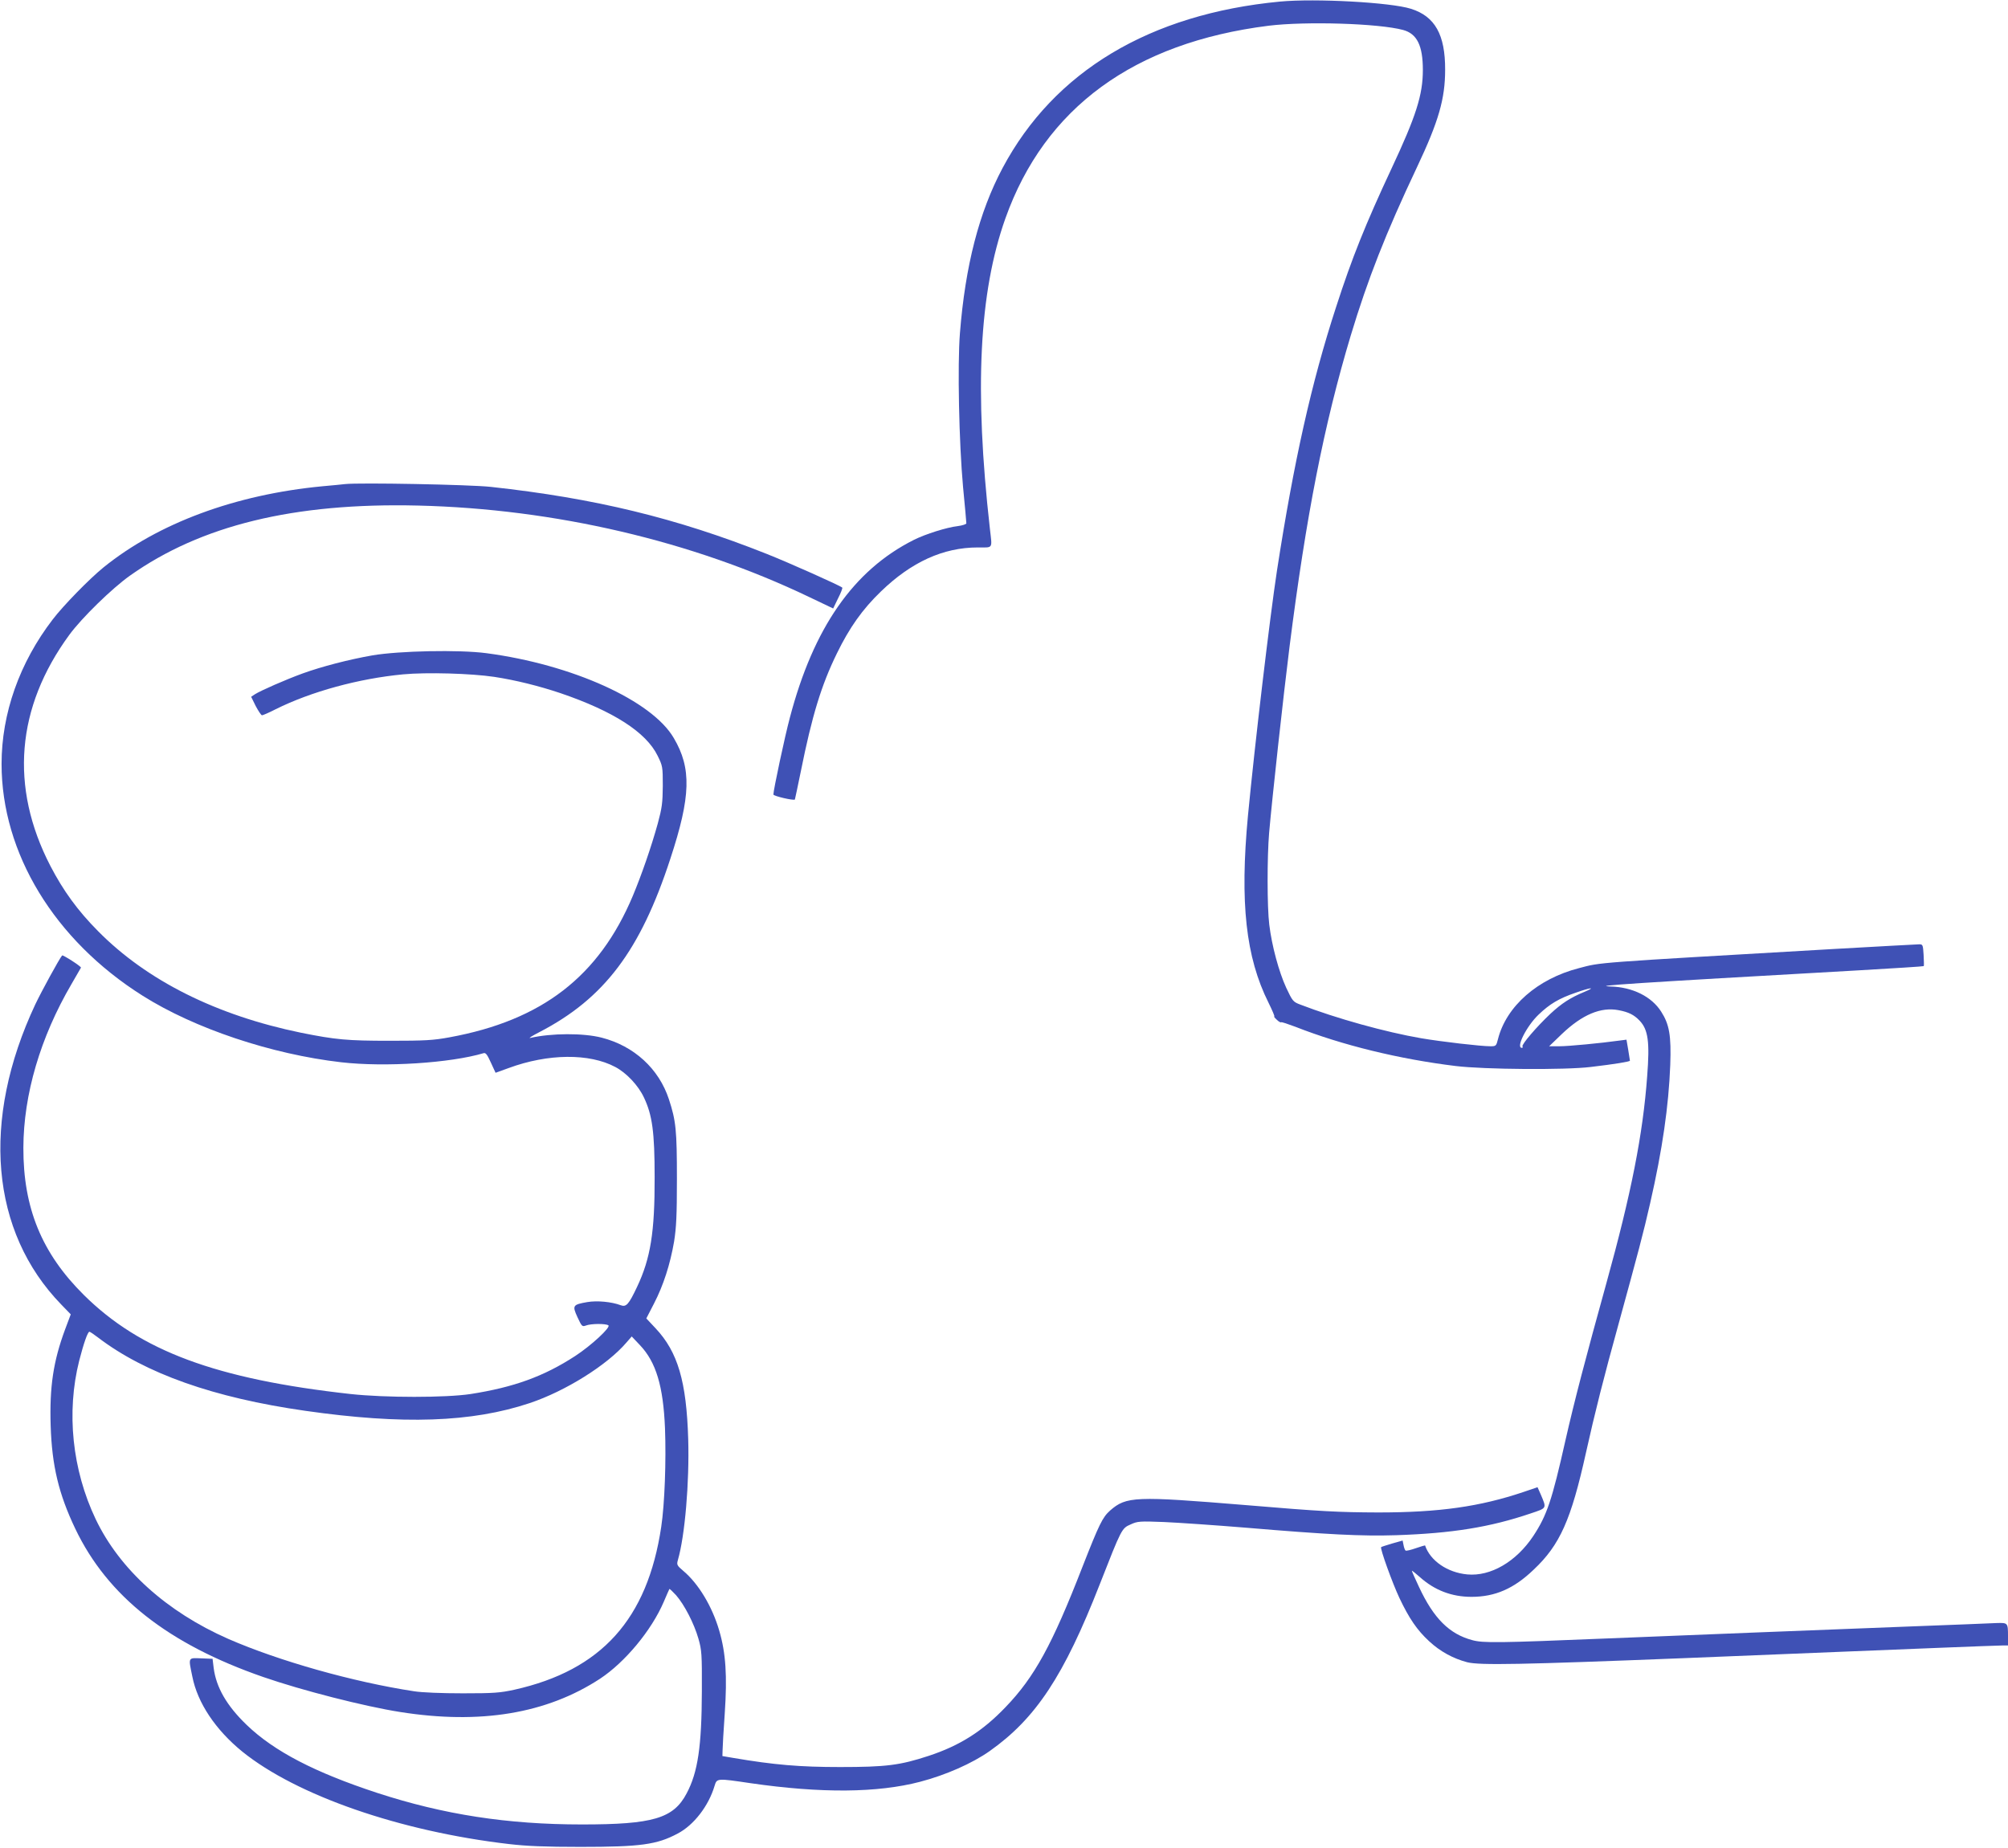
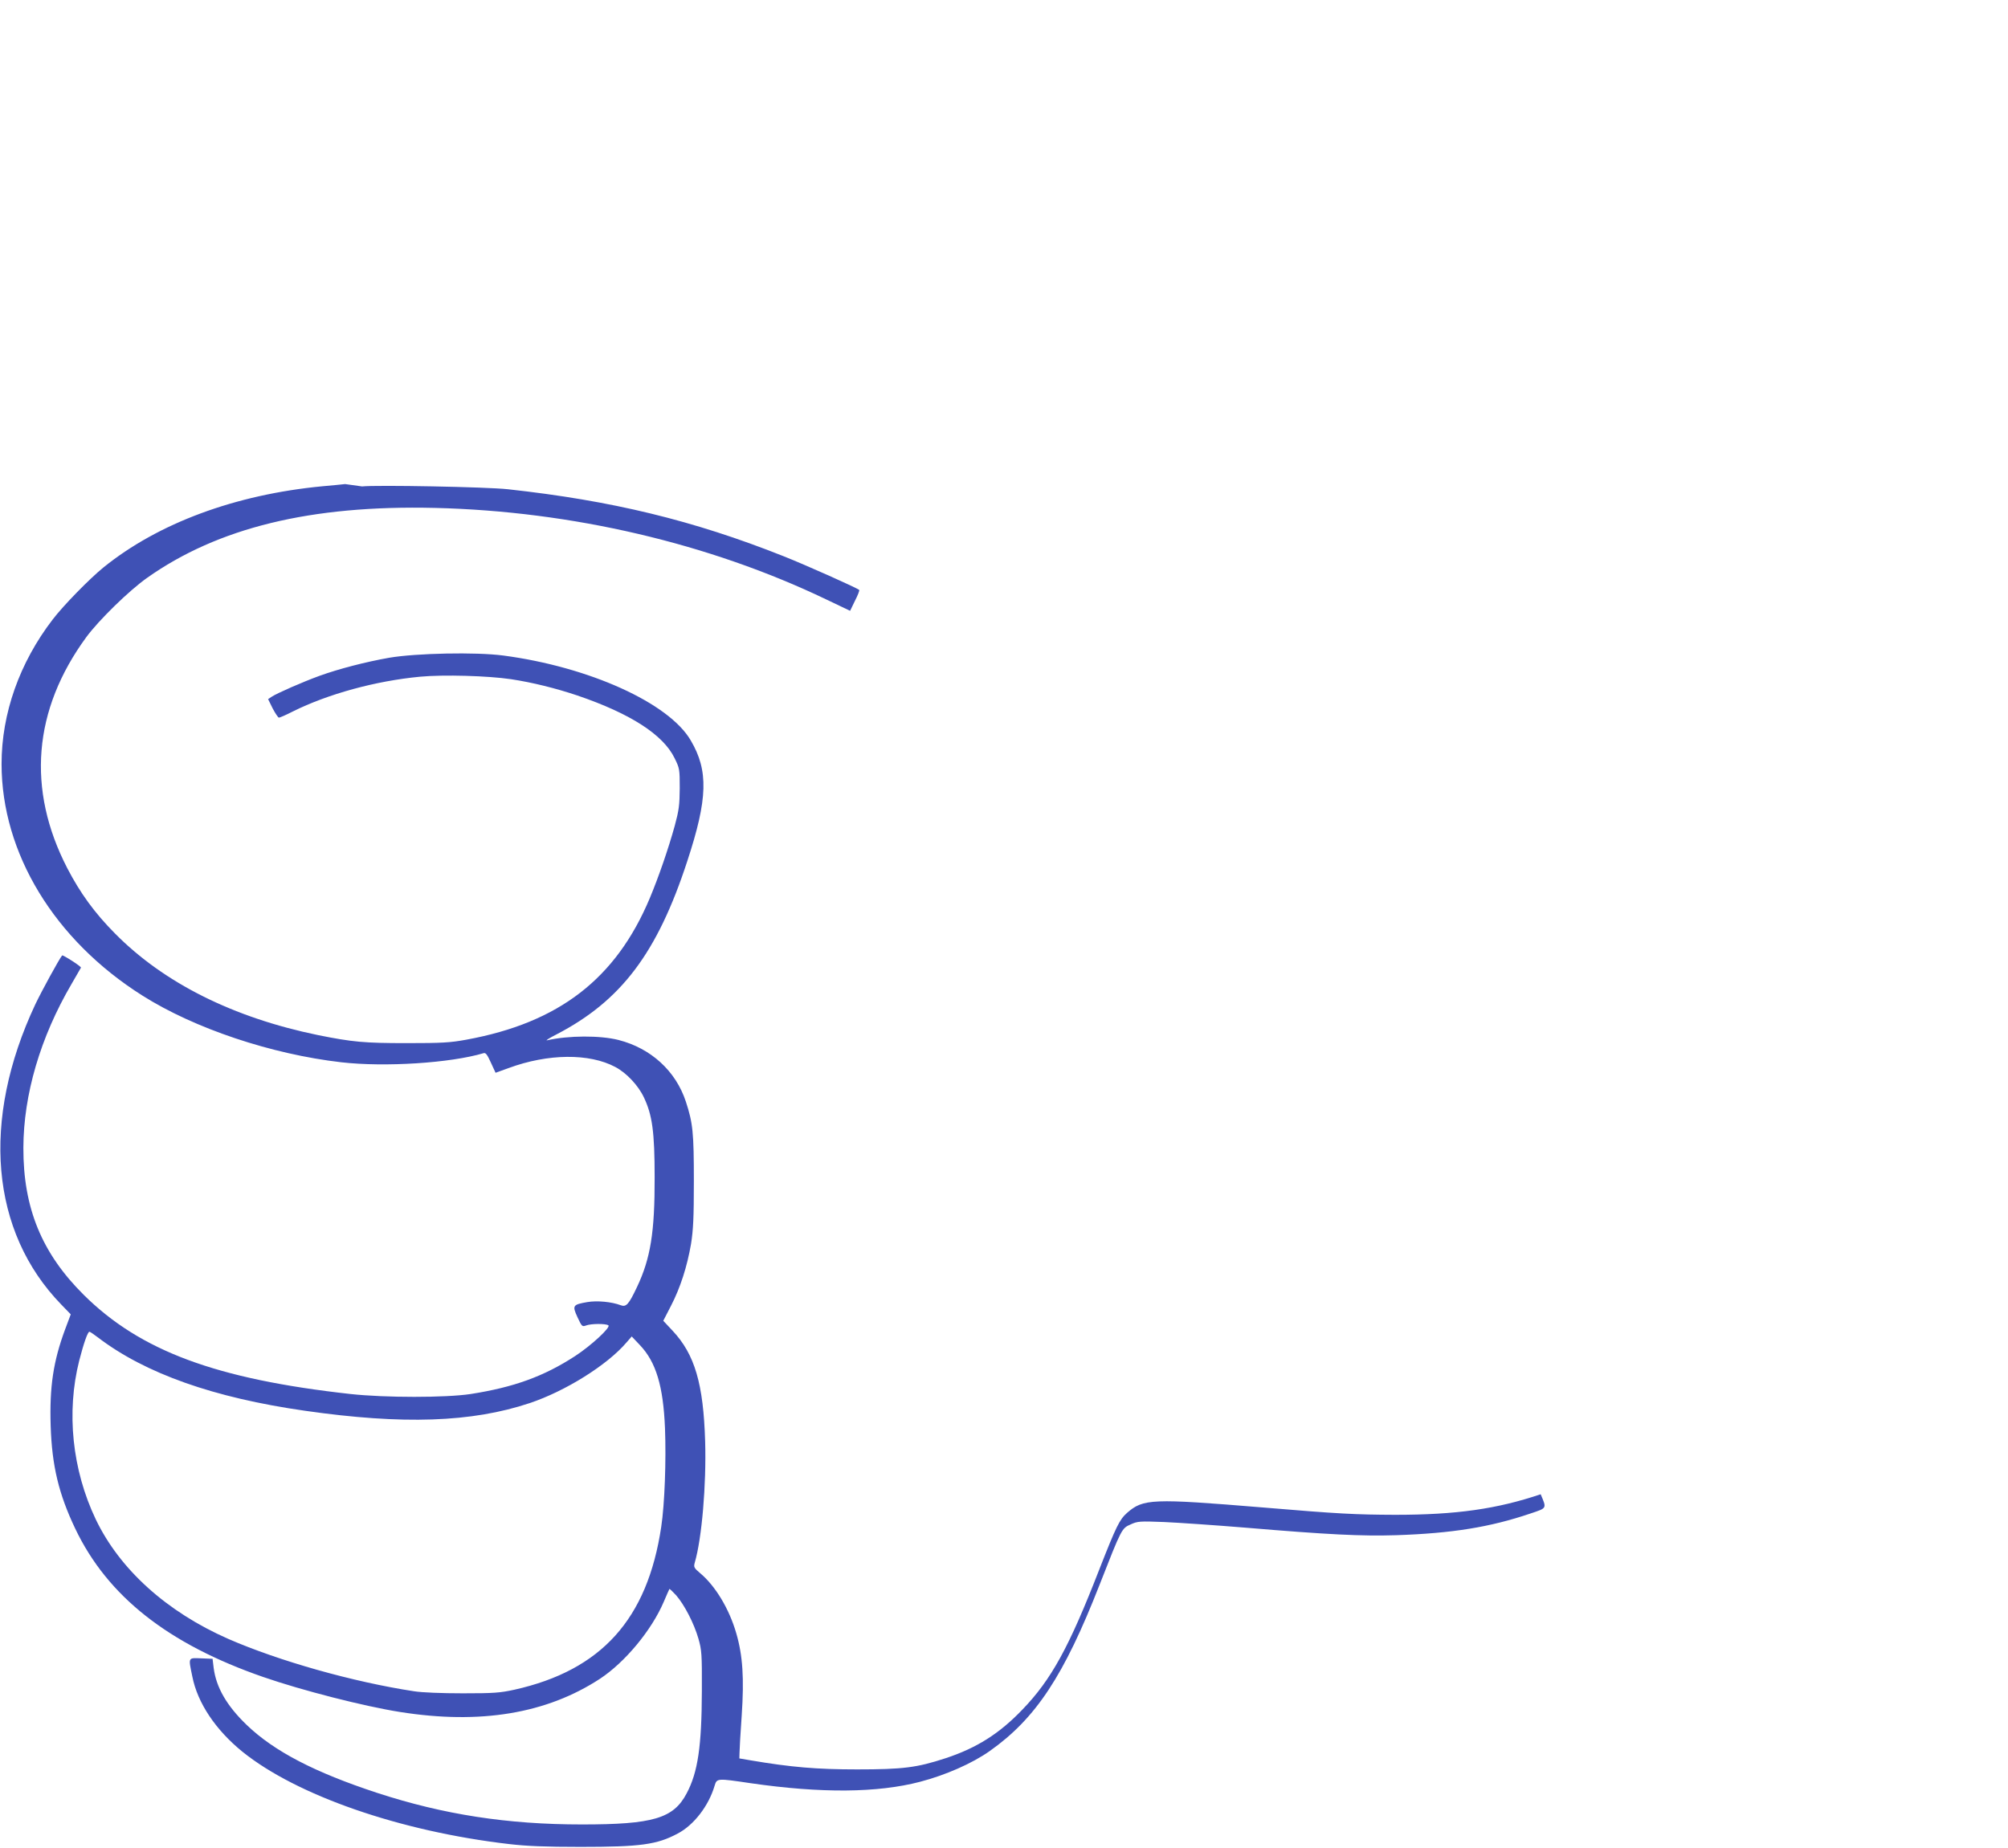
<svg xmlns="http://www.w3.org/2000/svg" version="1.0" width="1280pt" height="1178pt" viewBox="0 0 1280 1178" preserveAspectRatio="xMidYMid meet">
  <g transform="translate(0,1178) scale(0.1,-0.1)" fill="#3f51b5" stroke="none">
-     <path d="M8160 11770 c-831 -79 -1441 -445 -1769 -1061 -150 -282 -238 -623 -272 -1054 -16 -202 -6 -695 20 -980 12 -121 21 -225 21 -231 0 -6 -25 -14 -55 -18 -70 -8 -204 -50 -280 -88 -384 -193 -639 -559 -790 -1133 -32 -119 -105 -462 -105 -490 0 -10 129 -40 137 -32 1 2 18 83 38 180 71 354 131 550 230 752 80 164 162 280 280 394 194 188 398 281 618 281 100 0 92 -12 77 120 -100 886 -69 1506 99 1978 251 705 819 1120 1678 1228 237 29 701 15 857 -27 89 -24 126 -100 126 -255 0 -159 -43 -294 -200 -629 -165 -353 -252 -569 -353 -882 -158 -485 -269 -983 -377 -1681 -45 -295 -141 -1104 -185 -1563 -52 -553 -14 -901 131 -1191 24 -49 41 -88 37 -88 -4 0 3 -9 16 -21 12 -12 25 -19 27 -16 3 3 44 -11 92 -29 298 -117 661 -206 1022 -250 180 -22 697 -26 860 -6 153 18 250 34 250 40 0 3 -5 34 -11 70 l-11 64 -47 -6 c-115 -16 -322 -36 -381 -36 l-65 0 81 78 c130 124 249 174 362 152 63 -12 98 -29 134 -67 54 -57 65 -135 48 -353 -27 -371 -102 -750 -260 -1320 -132 -476 -204 -751 -261 -1002 -86 -383 -118 -478 -205 -610 -109 -164 -272 -259 -421 -245 -127 12 -236 87 -269 185 0 1 -27 -7 -59 -18 -31 -11 -61 -18 -65 -15 -4 2 -10 18 -13 34 l-6 30 -67 -19 c-37 -11 -68 -21 -70 -23 -8 -8 71 -227 116 -323 62 -131 113 -206 190 -277 70 -65 152 -110 243 -134 80 -20 344 -15 1377 26 415 17 870 35 1010 41 140 6 419 17 620 25 201 8 382 15 403 15 l37 0 0 59 c0 86 -1 86 -73 84 -34 -2 -296 -12 -582 -23 -753 -29 -1201 -47 -1895 -75 -703 -29 -796 -30 -865 -11 -146 39 -246 138 -340 340 -25 53 -45 98 -45 102 0 3 23 -15 52 -41 93 -83 202 -125 328 -125 150 0 270 52 396 173 168 158 239 318 334 747 56 252 114 482 209 825 122 445 157 575 200 765 78 341 118 620 128 880 7 189 -6 260 -58 341 -61 96 -182 156 -322 160 -128 4 131 21 1581 103 227 13 414 25 415 27 2 2 1 34 -1 72 -4 63 -5 67 -28 67 -14 0 -260 -14 -547 -30 -1555 -90 -1476 -84 -1622 -122 -264 -68 -463 -243 -516 -452 -11 -44 -13 -46 -48 -46 -62 0 -311 29 -441 51 -227 39 -541 126 -772 215 -45 17 -49 22 -89 107 -47 102 -92 269 -108 402 -14 112 -14 432 -1 585 19 219 91 876 130 1186 106 837 220 1417 390 1984 109 361 223 652 423 1075 138 292 179 436 179 620 1 224 -65 341 -218 389 -129 41 -608 67 -834 46z m1938 -6314 c-87 -36 -143 -72 -215 -139 -87 -82 -185 -196 -178 -208 4 -5 1 -9 -4 -9 -40 0 31 140 107 212 71 68 130 103 235 139 99 35 134 38 55 5z" />
-     <path d="M2200 8694 c-19 -2 -84 -9 -145 -14 -555 -53 -1046 -235 -1395 -517 -90 -73 -257 -244 -324 -332 -212 -276 -326 -600 -326 -921 0 -569 337 -1123 898 -1477 332 -210 823 -374 1267 -425 279 -32 696 -5 908 58 13 4 23 -9 46 -60 l30 -65 83 30 c252 93 515 95 680 7 72 -38 147 -118 183 -195 53 -112 68 -219 68 -508 1 -350 -26 -517 -112 -699 -53 -112 -69 -130 -104 -117 -58 22 -151 31 -214 20 -92 -16 -96 -22 -62 -96 28 -60 30 -62 55 -53 31 12 124 13 142 1 18 -11 -109 -129 -212 -196 -200 -130 -391 -199 -666 -242 -159 -24 -544 -24 -765 0 -858 95 -1341 275 -1701 632 -268 266 -386 554 -385 938 1 339 108 704 307 1044 31 54 58 101 60 104 4 7 -115 83 -120 78 -19 -23 -130 -226 -171 -312 -347 -739 -286 -1448 165 -1913 l61 -63 -36 -96 c-75 -202 -100 -366 -92 -615 8 -253 51 -434 157 -656 206 -431 592 -735 1198 -945 248 -86 644 -187 872 -223 511 -81 934 -11 1275 212 159 105 328 308 406 490 18 42 34 79 36 82 2 2 21 -16 43 -40 53 -61 114 -179 142 -276 21 -74 23 -97 22 -334 -1 -351 -25 -518 -97 -653 -84 -160 -215 -198 -667 -198 -476 0 -882 63 -1305 201 -399 131 -657 265 -832 433 -128 123 -195 240 -211 364 l-7 58 -73 3 c-84 3 -82 9 -56 -116 33 -168 148 -340 319 -479 346 -279 1004 -508 1700 -589 112 -13 228 -18 455 -18 383 0 487 14 620 85 103 54 197 176 235 304 15 49 14 49 230 17 449 -65 809 -62 1080 9 164 43 332 117 444 196 294 208 473 479 701 1062 140 357 140 358 198 383 43 20 58 21 212 15 91 -4 325 -20 520 -36 523 -44 740 -55 960 -48 357 12 599 51 858 139 104 35 102 30 63 122 l-20 45 -88 -30 c-279 -94 -538 -131 -928 -131 -251 1 -359 6 -845 47 -705 58 -760 56 -864 -35 -48 -43 -69 -86 -176 -359 -193 -497 -306 -703 -490 -894 -147 -154 -293 -246 -491 -311 -183 -60 -271 -71 -564 -71 -257 0 -421 14 -680 58 l-70 12 1 35 c0 19 6 126 14 238 16 237 7 383 -35 526 -45 155 -133 301 -230 382 -40 34 -42 39 -34 68 45 154 74 496 66 771 -11 368 -66 556 -208 707 l-59 63 49 95 c60 116 103 250 128 395 14 89 18 165 18 400 0 309 -6 370 -51 507 -64 195 -222 340 -429 393 -117 30 -321 29 -455 -2 -14 -3 13 14 60 38 412 214 642 519 833 1104 131 398 136 577 22 770 -139 239 -649 469 -1195 541 -175 23 -554 15 -726 -14 -153 -27 -322 -71 -444 -115 -110 -40 -269 -110 -305 -133 l-24 -16 29 -59 c17 -32 35 -59 40 -59 6 0 45 17 88 39 225 112 528 195 812 222 151 14 432 6 580 -16 138 -21 286 -58 423 -104 337 -115 546 -249 619 -399 32 -65 33 -70 33 -192 -1 -109 -5 -140 -32 -240 -41 -148 -103 -327 -159 -461 -216 -514 -579 -794 -1169 -902 -103 -19 -156 -22 -380 -22 -273 0 -345 7 -565 51 -540 111 -983 332 -1295 648 -130 131 -222 258 -304 416 -260 503 -218 1010 121 1473 80 109 272 296 386 377 453 321 1046 466 1837 447 872 -21 1748 -226 2493 -583 l153 -73 31 64 c18 35 30 66 27 69 -14 13 -336 157 -482 215 -576 229 -1098 355 -1757 427 -136 15 -839 28 -930 18z m-1576 -5440 c301 -230 739 -385 1322 -468 621 -89 1062 -74 1430 49 228 76 495 243 617 386 l34 39 52 -55 c103 -108 149 -262 160 -530 8 -206 -2 -482 -24 -629 -88 -588 -381 -914 -936 -1038 -92 -20 -130 -23 -329 -23 -133 0 -260 5 -310 13 -388 59 -862 193 -1185 334 -393 173 -692 443 -845 763 -150 315 -188 682 -105 1011 28 109 54 184 65 184 4 0 28 -16 54 -36z" />
+     <path d="M2200 8694 c-19 -2 -84 -9 -145 -14 -555 -53 -1046 -235 -1395 -517 -90 -73 -257 -244 -324 -332 -212 -276 -326 -600 -326 -921 0 -569 337 -1123 898 -1477 332 -210 823 -374 1267 -425 279 -32 696 -5 908 58 13 4 23 -9 46 -60 l30 -65 83 30 c252 93 515 95 680 7 72 -38 147 -118 183 -195 53 -112 68 -219 68 -508 1 -350 -26 -517 -112 -699 -53 -112 -69 -130 -104 -117 -58 22 -151 31 -214 20 -92 -16 -96 -22 -62 -96 28 -60 30 -62 55 -53 31 12 124 13 142 1 18 -11 -109 -129 -212 -196 -200 -130 -391 -199 -666 -242 -159 -24 -544 -24 -765 0 -858 95 -1341 275 -1701 632 -268 266 -386 554 -385 938 1 339 108 704 307 1044 31 54 58 101 60 104 4 7 -115 83 -120 78 -19 -23 -130 -226 -171 -312 -347 -739 -286 -1448 165 -1913 l61 -63 -36 -96 c-75 -202 -100 -366 -92 -615 8 -253 51 -434 157 -656 206 -431 592 -735 1198 -945 248 -86 644 -187 872 -223 511 -81 934 -11 1275 212 159 105 328 308 406 490 18 42 34 79 36 82 2 2 21 -16 43 -40 53 -61 114 -179 142 -276 21 -74 23 -97 22 -334 -1 -351 -25 -518 -97 -653 -84 -160 -215 -198 -667 -198 -476 0 -882 63 -1305 201 -399 131 -657 265 -832 433 -128 123 -195 240 -211 364 l-7 58 -73 3 c-84 3 -82 9 -56 -116 33 -168 148 -340 319 -479 346 -279 1004 -508 1700 -589 112 -13 228 -18 455 -18 383 0 487 14 620 85 103 54 197 176 235 304 15 49 14 49 230 17 449 -65 809 -62 1080 9 164 43 332 117 444 196 294 208 473 479 701 1062 140 357 140 358 198 383 43 20 58 21 212 15 91 -4 325 -20 520 -36 523 -44 740 -55 960 -48 357 12 599 51 858 139 104 35 102 30 63 122 c-279 -94 -538 -131 -928 -131 -251 1 -359 6 -845 47 -705 58 -760 56 -864 -35 -48 -43 -69 -86 -176 -359 -193 -497 -306 -703 -490 -894 -147 -154 -293 -246 -491 -311 -183 -60 -271 -71 -564 -71 -257 0 -421 14 -680 58 l-70 12 1 35 c0 19 6 126 14 238 16 237 7 383 -35 526 -45 155 -133 301 -230 382 -40 34 -42 39 -34 68 45 154 74 496 66 771 -11 368 -66 556 -208 707 l-59 63 49 95 c60 116 103 250 128 395 14 89 18 165 18 400 0 309 -6 370 -51 507 -64 195 -222 340 -429 393 -117 30 -321 29 -455 -2 -14 -3 13 14 60 38 412 214 642 519 833 1104 131 398 136 577 22 770 -139 239 -649 469 -1195 541 -175 23 -554 15 -726 -14 -153 -27 -322 -71 -444 -115 -110 -40 -269 -110 -305 -133 l-24 -16 29 -59 c17 -32 35 -59 40 -59 6 0 45 17 88 39 225 112 528 195 812 222 151 14 432 6 580 -16 138 -21 286 -58 423 -104 337 -115 546 -249 619 -399 32 -65 33 -70 33 -192 -1 -109 -5 -140 -32 -240 -41 -148 -103 -327 -159 -461 -216 -514 -579 -794 -1169 -902 -103 -19 -156 -22 -380 -22 -273 0 -345 7 -565 51 -540 111 -983 332 -1295 648 -130 131 -222 258 -304 416 -260 503 -218 1010 121 1473 80 109 272 296 386 377 453 321 1046 466 1837 447 872 -21 1748 -226 2493 -583 l153 -73 31 64 c18 35 30 66 27 69 -14 13 -336 157 -482 215 -576 229 -1098 355 -1757 427 -136 15 -839 28 -930 18z m-1576 -5440 c301 -230 739 -385 1322 -468 621 -89 1062 -74 1430 49 228 76 495 243 617 386 l34 39 52 -55 c103 -108 149 -262 160 -530 8 -206 -2 -482 -24 -629 -88 -588 -381 -914 -936 -1038 -92 -20 -130 -23 -329 -23 -133 0 -260 5 -310 13 -388 59 -862 193 -1185 334 -393 173 -692 443 -845 763 -150 315 -188 682 -105 1011 28 109 54 184 65 184 4 0 28 -16 54 -36z" />
  </g>
</svg>